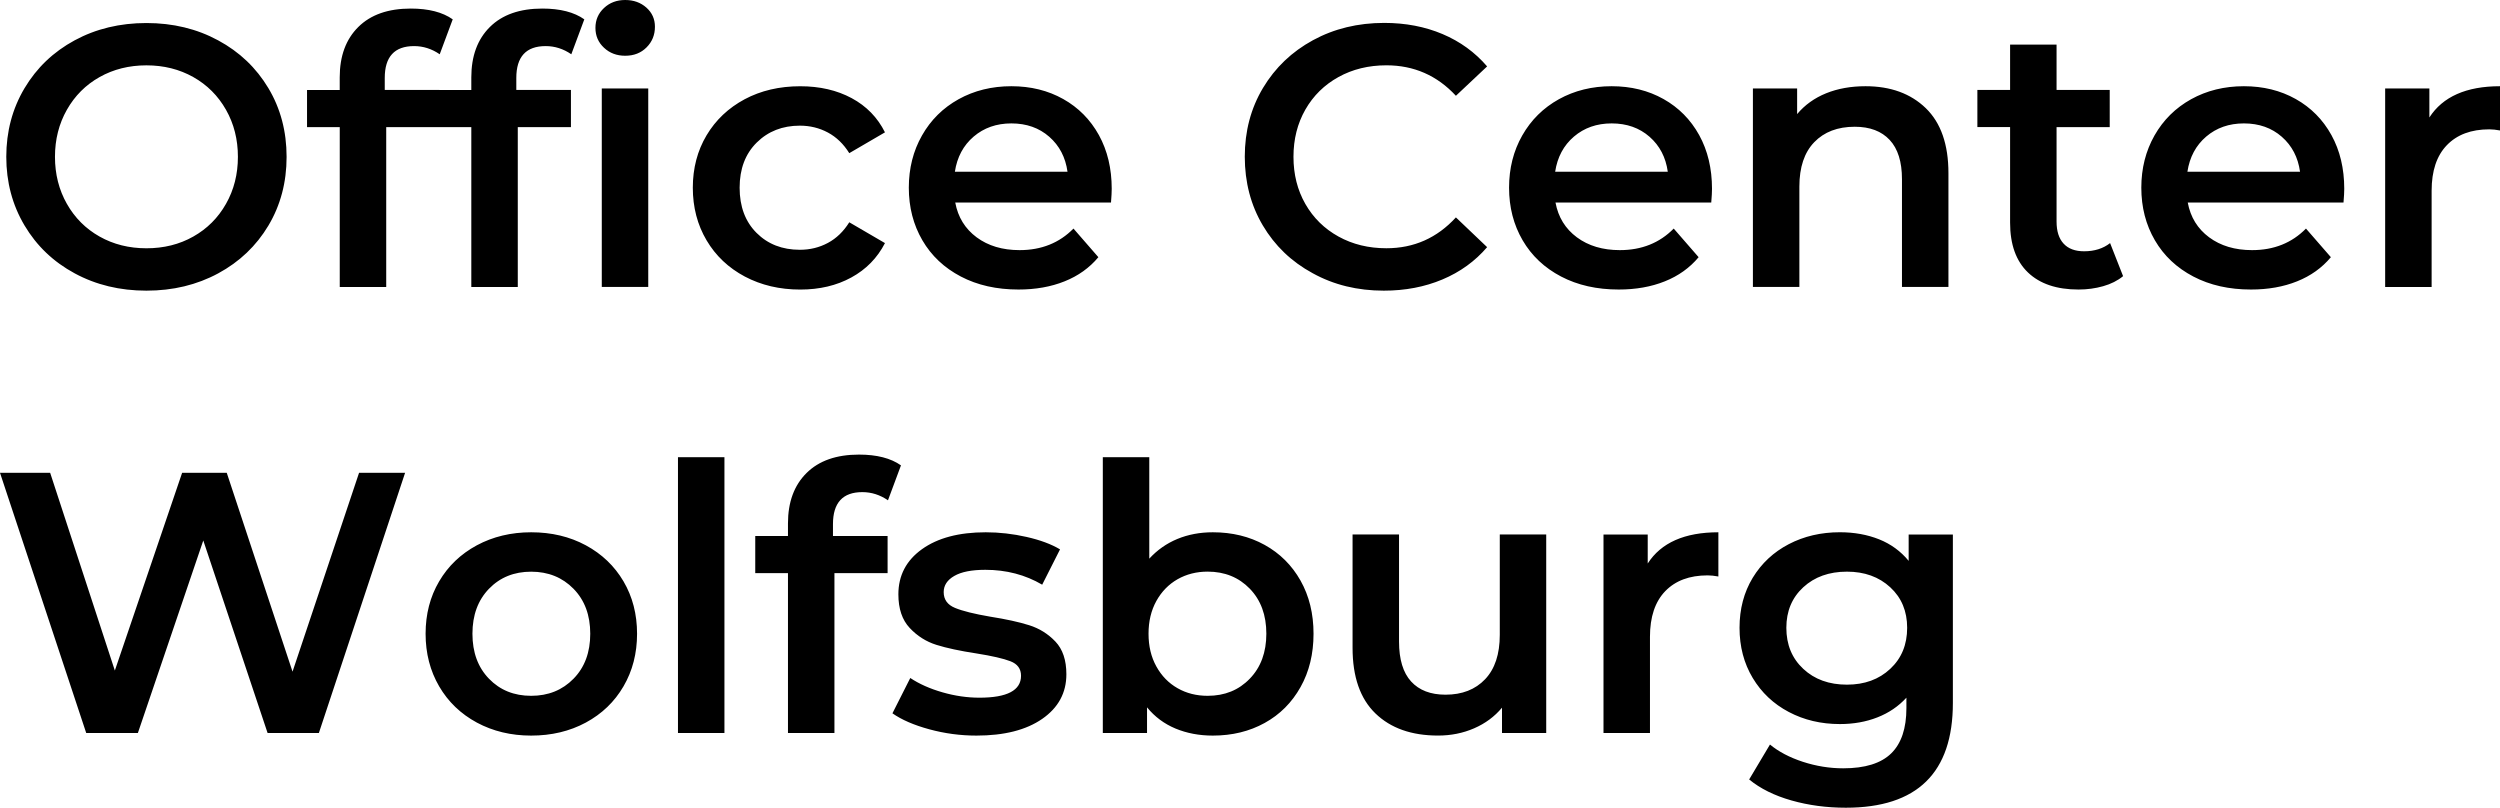
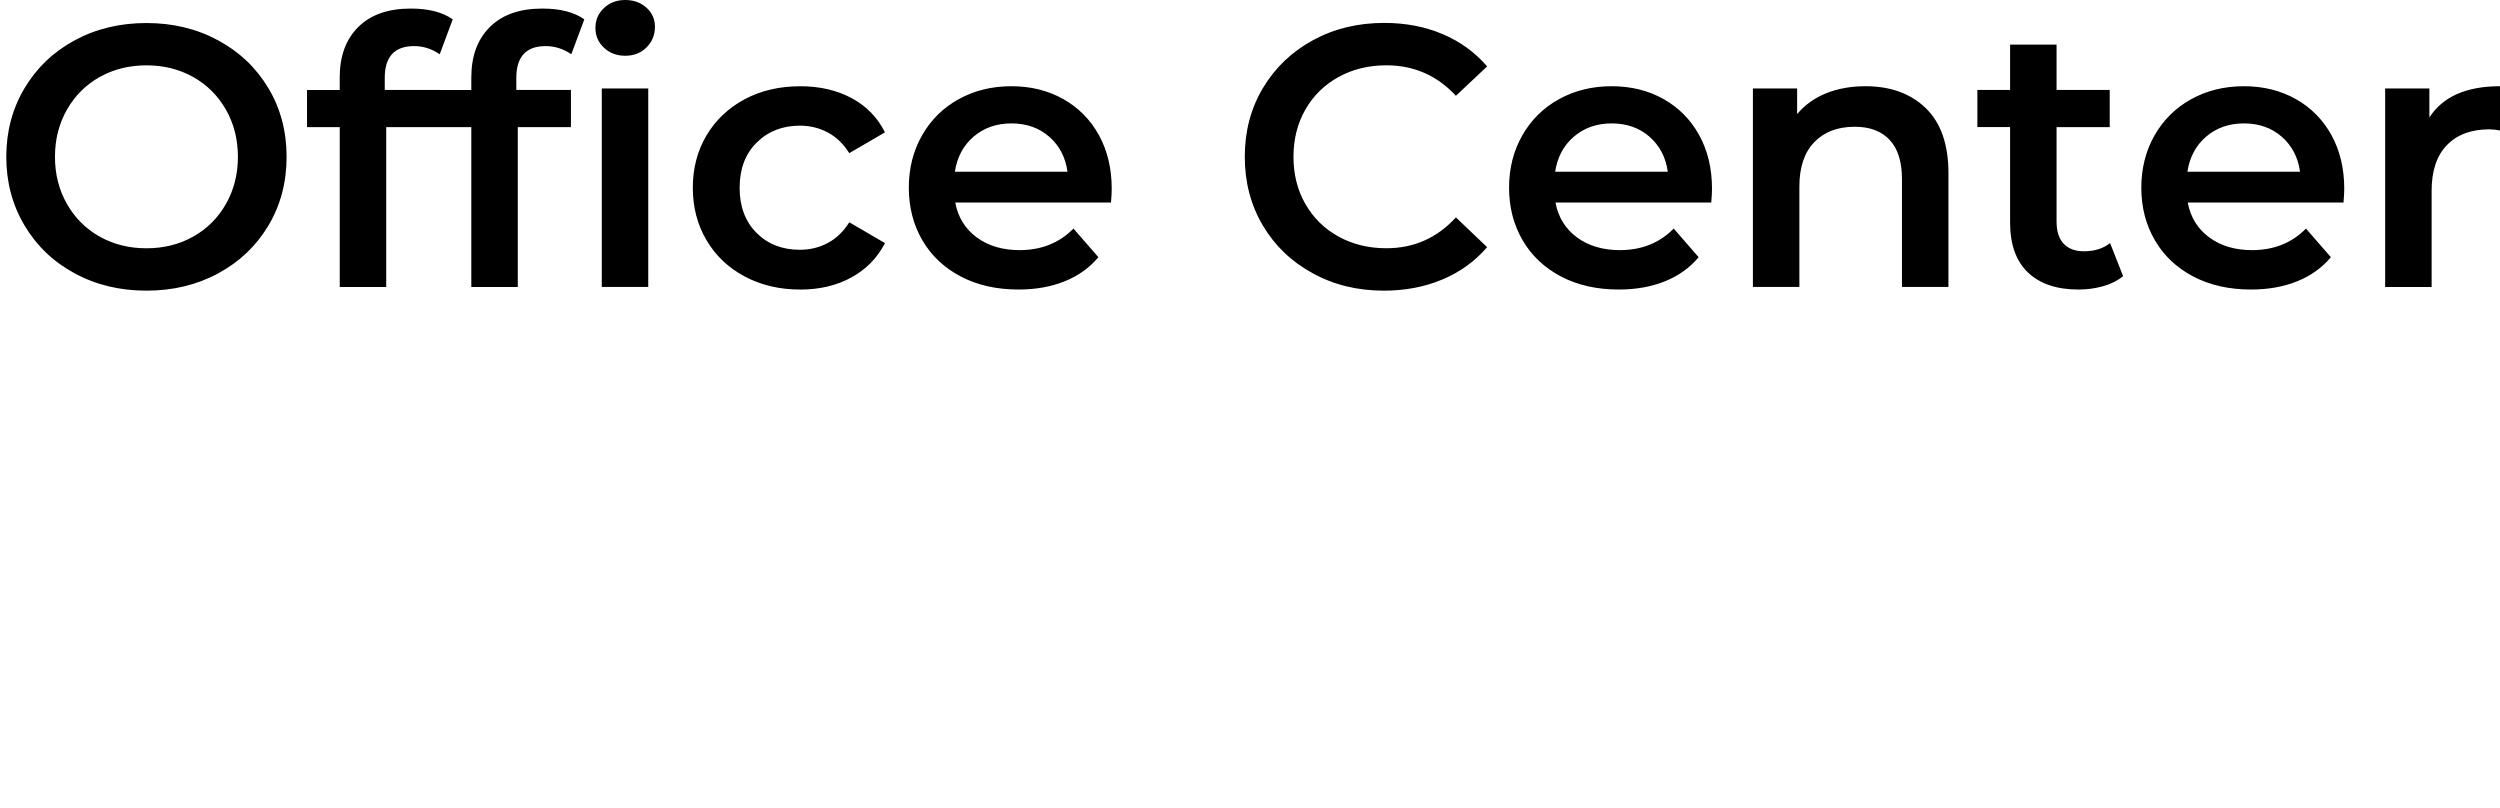
<svg xmlns="http://www.w3.org/2000/svg" version="1.1" id="Ebene_1" x="0px" y="0px" viewBox="0 0 800 258.46" style="enable-background:new 0 0 800 258.46;" xml:space="preserve">
  <g>
-     <path d="M591.02,219.09c-5.71,0-10.37-1.68-13.98-5.06c-3.61-3.37-5.41-7.75-5.41-13.14c0-5.31,1.8-9.63,5.41-12.96   c3.61-3.33,8.27-5,13.98-5c5.63,0,10.25,1.67,13.86,5c3.61,3.33,5.41,7.65,5.41,12.96c0,5.39-1.8,9.77-5.41,13.14   C601.27,217.41,596.65,219.09,591.02,219.09 M610.77,171.04v8.44c-2.54-3.09-5.69-5.39-9.46-6.9c-3.77-1.5-7.95-2.26-12.55-2.26   c-6.03,0-11.48,1.27-16.35,3.81c-4.88,2.54-8.72,6.13-11.54,10.76c-2.81,4.64-4.22,9.97-4.22,16c0,6.03,1.41,11.38,4.22,16.06   c2.81,4.68,6.66,8.31,11.54,10.88c4.88,2.58,10.33,3.87,16.35,3.87c4.36,0,8.37-0.71,12.01-2.14c3.65-1.43,6.74-3.53,9.28-6.3v3.33   c0,6.5-1.63,11.34-4.88,14.51c-3.25,3.17-8.37,4.76-15.34,4.76c-4.36,0-8.66-0.7-12.91-2.08c-4.24-1.39-7.75-3.23-10.53-5.53   l-6.66,11.18c3.57,2.93,8.09,5.17,13.56,6.72c5.47,1.55,11.26,2.32,17.37,2.32c22.84,0,34.26-11.18,34.26-33.54v-53.88H610.77z    M527.27,180.32v-9.28h-14.15v63.52h14.87v-30.81c0-6.34,1.63-11.2,4.88-14.57c3.25-3.37,7.77-5.06,13.56-5.06   c1.03,0,2.18,0.12,3.45,0.36v-14.15C539.08,170.33,531.55,173.66,527.27,180.32 M479.93,171.04v32.11c0,6.19-1.57,10.92-4.7,14.21   c-3.13,3.29-7.35,4.94-12.67,4.94c-4.76,0-8.43-1.41-11-4.22c-2.58-2.81-3.87-7.08-3.87-12.79v-34.26h-14.87v36.28   c0,9.28,2.44,16.28,7.32,20.99c4.88,4.72,11.56,7.08,20.04,7.08c4.12,0,7.97-0.77,11.54-2.32c3.57-1.55,6.54-3.75,8.92-6.6v8.09   h14.15v-63.52H479.93z M386.44,222.66c-3.57,0-6.78-0.81-9.63-2.44c-2.85-1.62-5.11-3.94-6.78-6.96c-1.67-3.01-2.5-6.5-2.5-10.47   c0-3.96,0.83-7.45,2.5-10.47c1.67-3.01,3.93-5.33,6.78-6.96c2.85-1.62,6.07-2.44,9.63-2.44c5.47,0,9.97,1.83,13.5,5.47   c3.53,3.65,5.29,8.44,5.29,14.39s-1.77,10.75-5.29,14.39C396.41,220.84,391.91,222.66,386.44,222.66 M388.11,170.33   c-4.12,0-7.91,0.71-11.36,2.14s-6.44,3.53-8.98,6.3V146.3H352.9v88.26h14.15v-8.21c2.46,3.01,5.49,5.27,9.1,6.78   c3.61,1.5,7.59,2.26,11.95,2.26c6.19,0,11.72-1.35,16.59-4.04c4.88-2.69,8.7-6.52,11.48-11.48c2.78-4.95,4.16-10.65,4.16-17.07   s-1.39-12.09-4.16-17.01c-2.78-4.92-6.6-8.72-11.48-11.42C399.82,171.68,394.29,170.33,388.11,170.33 M312.46,235.39   c8.88,0,15.9-1.78,21.05-5.35c5.15-3.57,7.73-8.33,7.73-14.27c0-4.52-1.17-8.01-3.51-10.47c-2.34-2.46-5.13-4.2-8.39-5.23   c-3.25-1.03-7.42-1.94-12.49-2.74c-5.07-0.87-8.82-1.8-11.24-2.8c-2.42-0.99-3.63-2.68-3.63-5.06c0-2.14,1.13-3.87,3.39-5.17   c2.26-1.31,5.57-1.96,9.93-1.96c6.74,0,12.8,1.59,18.2,4.76l5.71-11.3c-2.78-1.67-6.35-2.99-10.7-3.98   c-4.36-0.99-8.72-1.49-13.08-1.49c-8.56,0-15.36,1.8-20.4,5.41c-5.04,3.61-7.55,8.43-7.55,14.45c0,4.6,1.21,8.19,3.63,10.76   c2.42,2.58,5.27,4.38,8.56,5.41c3.29,1.03,7.55,1.94,12.79,2.74c5,0.79,8.62,1.63,10.88,2.5c2.26,0.87,3.39,2.42,3.39,4.64   c0,4.68-4.44,7.02-13.32,7.02c-3.89,0-7.83-0.57-11.83-1.72c-4-1.15-7.43-2.68-10.29-4.58l-5.71,11.3   c2.93,2.06,6.86,3.77,11.78,5.11C302.27,234.71,307.3,235.39,312.46,235.39 M275.94,157.48c2.93,0,5.67,0.87,8.21,2.62l4.16-11.18   c-3.25-2.3-7.73-3.45-13.44-3.45c-7.22,0-12.81,1.96-16.77,5.89c-3.97,3.93-5.95,9.3-5.95,16.12v4.04h-10.47v11.89h10.47v51.15   h14.87v-51.15h17.01v-11.89h-17.48v-3.81C266.55,160.89,269.68,157.48,275.94,157.48 M216.95,234.56h14.87V146.3h-14.87V234.56z    M169.97,222.66c-5.47,0-9.97-1.82-13.5-5.47c-3.53-3.65-5.29-8.44-5.29-14.39s1.76-10.74,5.29-14.39   c3.53-3.65,8.03-5.47,13.5-5.47c5.47,0,9.99,1.83,13.56,5.47c3.57,3.65,5.35,8.44,5.35,14.39s-1.78,10.75-5.35,14.39   C179.96,220.84,175.44,222.66,169.97,222.66 M169.97,235.39c6.5,0,12.33-1.39,17.48-4.16c5.15-2.78,9.18-6.64,12.07-11.6   c2.89-4.95,4.34-10.57,4.34-16.83c0-6.26-1.45-11.85-4.34-16.77c-2.9-4.92-6.92-8.76-12.07-11.54c-5.16-2.78-10.98-4.16-17.48-4.16   c-6.42,0-12.21,1.39-17.37,4.16c-5.16,2.78-9.18,6.62-12.07,11.54c-2.9,4.92-4.34,10.51-4.34,16.77c0,6.26,1.45,11.88,4.34,16.83   c2.89,4.96,6.92,8.82,12.07,11.6C157.76,234,163.55,235.39,169.97,235.39 M114.9,151.3l-21.29,63.63L72.56,151.3H58.28   l-21.53,63.28l-20.7-63.28H0l27.59,83.26h16.53l20.93-61.61l20.58,61.61h16.41l27.59-83.26H114.9z" />
    <path d="M777.4,37.59v-9.28h-14.15v63.52h14.87V61.02c0-6.34,1.62-11.2,4.88-14.57c3.25-3.37,7.77-5.06,13.56-5.06   c1.03,0,2.18,0.12,3.45,0.36V27.59C789.22,27.59,781.68,30.93,777.4,37.59 M718.05,39.49c4.84,0,8.88,1.43,12.13,4.28   c3.25,2.85,5.19,6.58,5.83,11.18h-36.04c0.71-4.68,2.72-8.43,6.01-11.24C709.27,40.9,713.29,39.49,718.05,39.49 M750.16,60.42   c0-6.5-1.37-12.23-4.1-17.19c-2.74-4.95-6.54-8.8-11.42-11.54c-4.88-2.74-10.41-4.1-16.59-4.1c-6.26,0-11.89,1.39-16.89,4.16   c-5,2.78-8.9,6.64-11.72,11.6c-2.81,4.96-4.22,10.53-4.22,16.71c0,6.26,1.45,11.88,4.34,16.83c2.89,4.96,7,8.82,12.31,11.6   c5.31,2.78,11.46,4.16,18.44,4.16c5.47,0,10.39-0.87,14.75-2.62c4.36-1.74,7.97-4.32,10.82-7.73l-7.97-9.16   c-4.52,4.6-10.27,6.9-17.25,6.9c-5.47,0-10.05-1.37-13.74-4.1c-3.69-2.74-5.97-6.44-6.84-11.12h49.84   C750.08,62.92,750.16,61.45,750.16,60.42 M675.23,77.79c-2.22,1.74-5,2.62-8.33,2.62c-2.85,0-5.04-0.81-6.54-2.44   c-1.51-1.62-2.26-3.98-2.26-7.08V40.68h17.01V28.78H658.1V14.27h-14.87v14.51h-10.47v11.89h10.47v30.57   c0,6.98,1.9,12.29,5.71,15.94c3.81,3.65,9.2,5.47,16.18,5.47c2.77,0,5.41-0.36,7.91-1.07c2.5-0.71,4.62-1.78,6.36-3.21   L675.23,77.79z M596.97,27.59c-4.68,0-8.88,0.75-12.61,2.26c-3.73,1.51-6.82,3.73-9.28,6.66v-8.21h-14.15v63.52h14.87V59.71   c0-6.19,1.58-10.92,4.76-14.21c3.17-3.29,7.49-4.94,12.96-4.94c4.84,0,8.56,1.41,11.18,4.22c2.62,2.81,3.93,7,3.93,12.55v34.49   h14.87v-36.4c0-9.2-2.42-16.13-7.26-20.82C611.4,29.93,604.97,27.59,596.97,27.59 M515.73,39.49c4.84,0,8.88,1.43,12.13,4.28   s5.19,6.58,5.83,11.18h-36.04c0.71-4.68,2.72-8.43,6.01-11.24C506.95,40.9,510.97,39.49,515.73,39.49 M547.84,60.42   c0-6.5-1.37-12.23-4.1-17.19c-2.74-4.95-6.54-8.8-11.42-11.54c-4.88-2.74-10.41-4.1-16.59-4.1c-6.26,0-11.89,1.39-16.89,4.16   c-5,2.78-8.9,6.64-11.72,11.6c-2.82,4.96-4.22,10.53-4.22,16.71c0,6.26,1.45,11.88,4.34,16.83c2.89,4.96,7,8.82,12.31,11.6   c5.31,2.78,11.46,4.16,18.44,4.16c5.47,0,10.39-0.87,14.75-2.62c4.36-1.74,7.97-4.32,10.82-7.73l-7.97-9.16   c-4.52,4.6-10.27,6.9-17.25,6.9c-5.47,0-10.05-1.37-13.74-4.1c-3.69-2.74-5.97-6.44-6.84-11.12h49.84   C547.76,62.92,547.84,61.45,547.84,60.42 M442.82,93.01c6.82,0,13.06-1.19,18.73-3.57c5.67-2.38,10.45-5.83,14.33-10.35l-9.99-9.52   c-6.03,6.58-13.44,9.87-22.24,9.87c-5.71,0-10.82-1.25-15.34-3.75c-4.52-2.5-8.05-5.97-10.59-10.41   c-2.54-4.44-3.81-9.47-3.81-15.11c0-5.63,1.27-10.66,3.81-15.11c2.54-4.44,6.07-7.91,10.59-10.41c4.52-2.5,9.63-3.75,15.34-3.75   c8.8,0,16.22,3.25,22.24,9.75l9.99-9.4c-3.89-4.52-8.64-7.97-14.27-10.35c-5.63-2.38-11.85-3.57-18.67-3.57   c-8.41,0-16,1.84-22.78,5.53c-6.78,3.69-12.11,8.78-16,15.28c-3.89,6.5-5.83,13.84-5.83,22c0,8.17,1.92,15.5,5.77,22   c3.85,6.5,9.16,11.6,15.94,15.28C426.82,91.17,434.41,93.01,442.82,93.01 M323.64,39.49c4.84,0,8.88,1.43,12.13,4.28   c3.25,2.85,5.19,6.58,5.83,11.18h-36.04c0.71-4.68,2.72-8.43,6.01-11.24C314.86,40.9,318.88,39.49,323.64,39.49 M355.75,60.42   c0-6.5-1.37-12.23-4.1-17.19c-2.74-4.95-6.54-8.8-11.42-11.54c-4.88-2.74-10.41-4.1-16.59-4.1c-6.26,0-11.89,1.39-16.89,4.16   c-5,2.78-8.9,6.64-11.71,11.6c-2.82,4.96-4.22,10.53-4.22,16.71c0,6.26,1.45,11.88,4.34,16.83c2.89,4.96,7,8.82,12.31,11.6   c5.31,2.78,11.46,4.16,18.44,4.16c5.47,0,10.39-0.87,14.75-2.62c4.36-1.74,7.97-4.32,10.82-7.73l-7.97-9.16   c-4.52,4.6-10.27,6.9-17.25,6.9c-5.47,0-10.05-1.37-13.74-4.1c-3.69-2.74-5.97-6.44-6.84-11.12h49.84   C355.67,62.92,355.75,61.45,355.75,60.42 M256.08,92.66c6.19,0,11.64-1.29,16.35-3.87c4.72-2.58,8.31-6.24,10.76-11l-11.42-6.66   c-1.83,2.93-4.1,5.13-6.84,6.6c-2.74,1.47-5.73,2.2-8.98,2.2c-5.63,0-10.25-1.8-13.86-5.41c-3.61-3.61-5.41-8.43-5.41-14.45   c0-6.02,1.82-10.84,5.47-14.45c3.65-3.61,8.25-5.41,13.8-5.41c3.25,0,6.24,0.73,8.98,2.2c2.74,1.47,5.01,3.67,6.84,6.6l11.42-6.66   c-2.38-4.76-5.93-8.4-10.65-10.94c-4.72-2.54-10.21-3.81-16.47-3.81c-6.66,0-12.59,1.39-17.78,4.16   c-5.19,2.78-9.26,6.62-12.19,11.54c-2.93,4.92-4.4,10.51-4.4,16.77c0,6.26,1.47,11.88,4.4,16.83c2.93,4.96,7.02,8.82,12.25,11.6   C243.59,91.27,249.5,92.66,256.08,92.66 M200.06,17.84c2.78,0,5.06-0.89,6.84-2.68c1.78-1.78,2.68-3.98,2.68-6.6   c0-2.46-0.91-4.5-2.74-6.13C205.01,0.81,202.75,0,200.06,0c-2.7,0-4.96,0.85-6.78,2.56c-1.83,1.71-2.74,3.83-2.74,6.36   c0,2.54,0.91,4.66,2.74,6.36C195.1,16.99,197.36,17.84,200.06,17.84 M192.57,91.82h14.87V28.31h-14.87V91.82z M174.61,14.75   c2.93,0,5.67,0.87,8.21,2.62l4.16-11.18c-3.25-2.3-7.73-3.45-13.44-3.45c-7.22,0-12.81,1.96-16.77,5.89   c-3.97,3.93-5.95,9.3-5.95,16.12v4.04h-10.47v11.89h10.47v51.15h14.87V40.68h17.01V28.78h-17.48v-3.81   C165.21,18.16,168.34,14.75,174.61,14.75 M132.5,14.75c2.93,0,5.67,0.87,8.21,2.62l4.16-11.18c-3.25-2.3-7.73-3.45-13.44-3.45   c-7.22,0-12.81,1.96-16.77,5.89c-3.97,3.93-5.95,9.3-5.95,16.12v4.04H98.25v11.89h10.47v51.15h14.87V40.68h17.01V28.78h-17.48   v-3.81C123.11,18.16,126.24,14.75,132.5,14.75 M46.86,79.45c-5.55,0-10.55-1.25-14.99-3.75c-4.44-2.5-7.93-5.99-10.47-10.47   c-2.54-4.48-3.81-9.5-3.81-15.05c0-5.55,1.27-10.57,3.81-15.05c2.54-4.48,6.02-7.97,10.47-10.47c4.44-2.5,9.44-3.75,14.99-3.75   c5.55,0,10.54,1.25,14.99,3.75c4.44,2.5,7.93,5.99,10.47,10.47c2.54,4.48,3.81,9.5,3.81,15.05c0,5.55-1.27,10.57-3.81,15.05   c-2.54,4.48-6.03,7.97-10.47,10.47C57.41,78.21,52.41,79.45,46.86,79.45 M46.86,93.01c8.48,0,16.13-1.84,22.96-5.53   c6.82-3.69,12.17-8.78,16.06-15.28c3.88-6.5,5.83-13.84,5.83-22c0-8.17-1.94-15.5-5.83-22c-3.89-6.5-9.24-11.6-16.06-15.28   C63,9.22,55.35,7.37,46.86,7.37c-8.49,0-16.14,1.84-22.96,5.53c-6.82,3.69-12.17,8.8-16.06,15.34c-3.89,6.54-5.83,13.86-5.83,21.94   c0,8.09,1.94,15.4,5.83,21.95c3.88,6.54,9.24,11.66,16.06,15.34C30.73,91.17,38.38,93.01,46.86,93.01" />
  </g>
</svg>